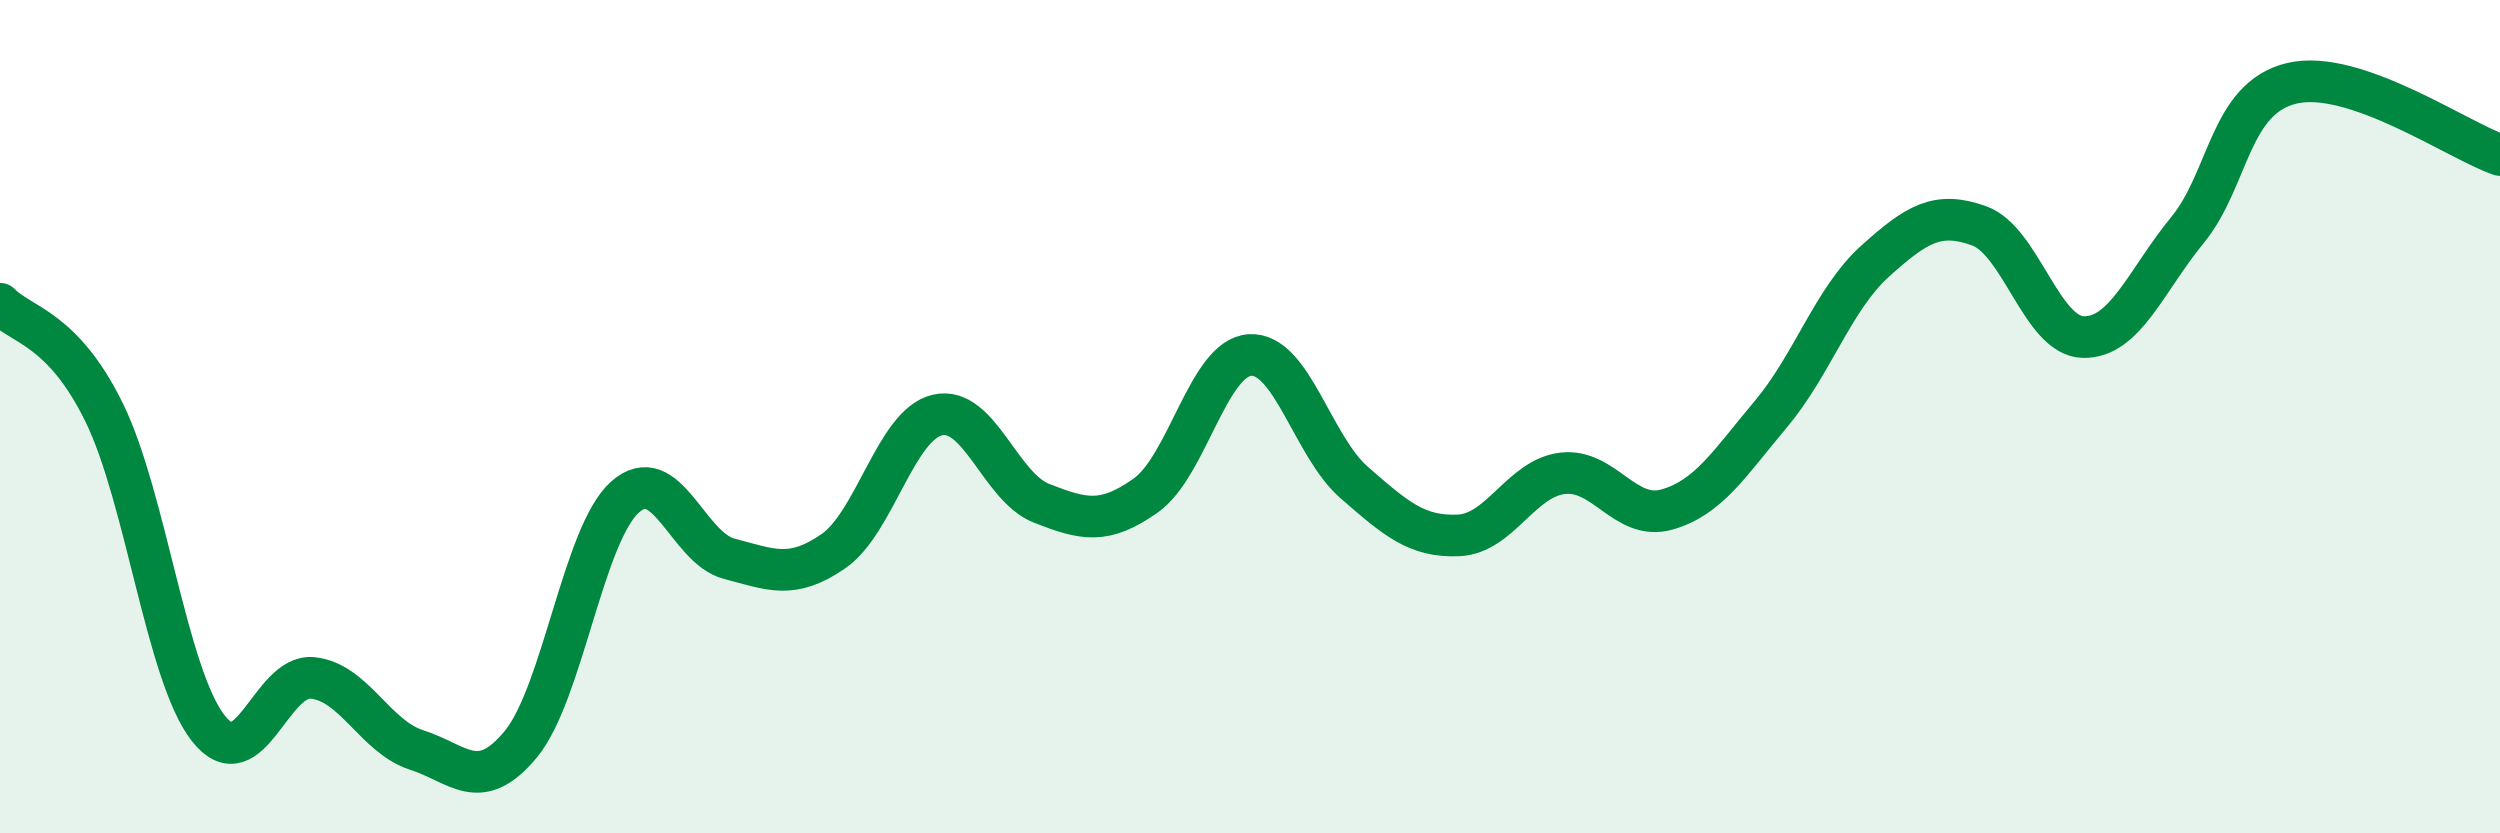
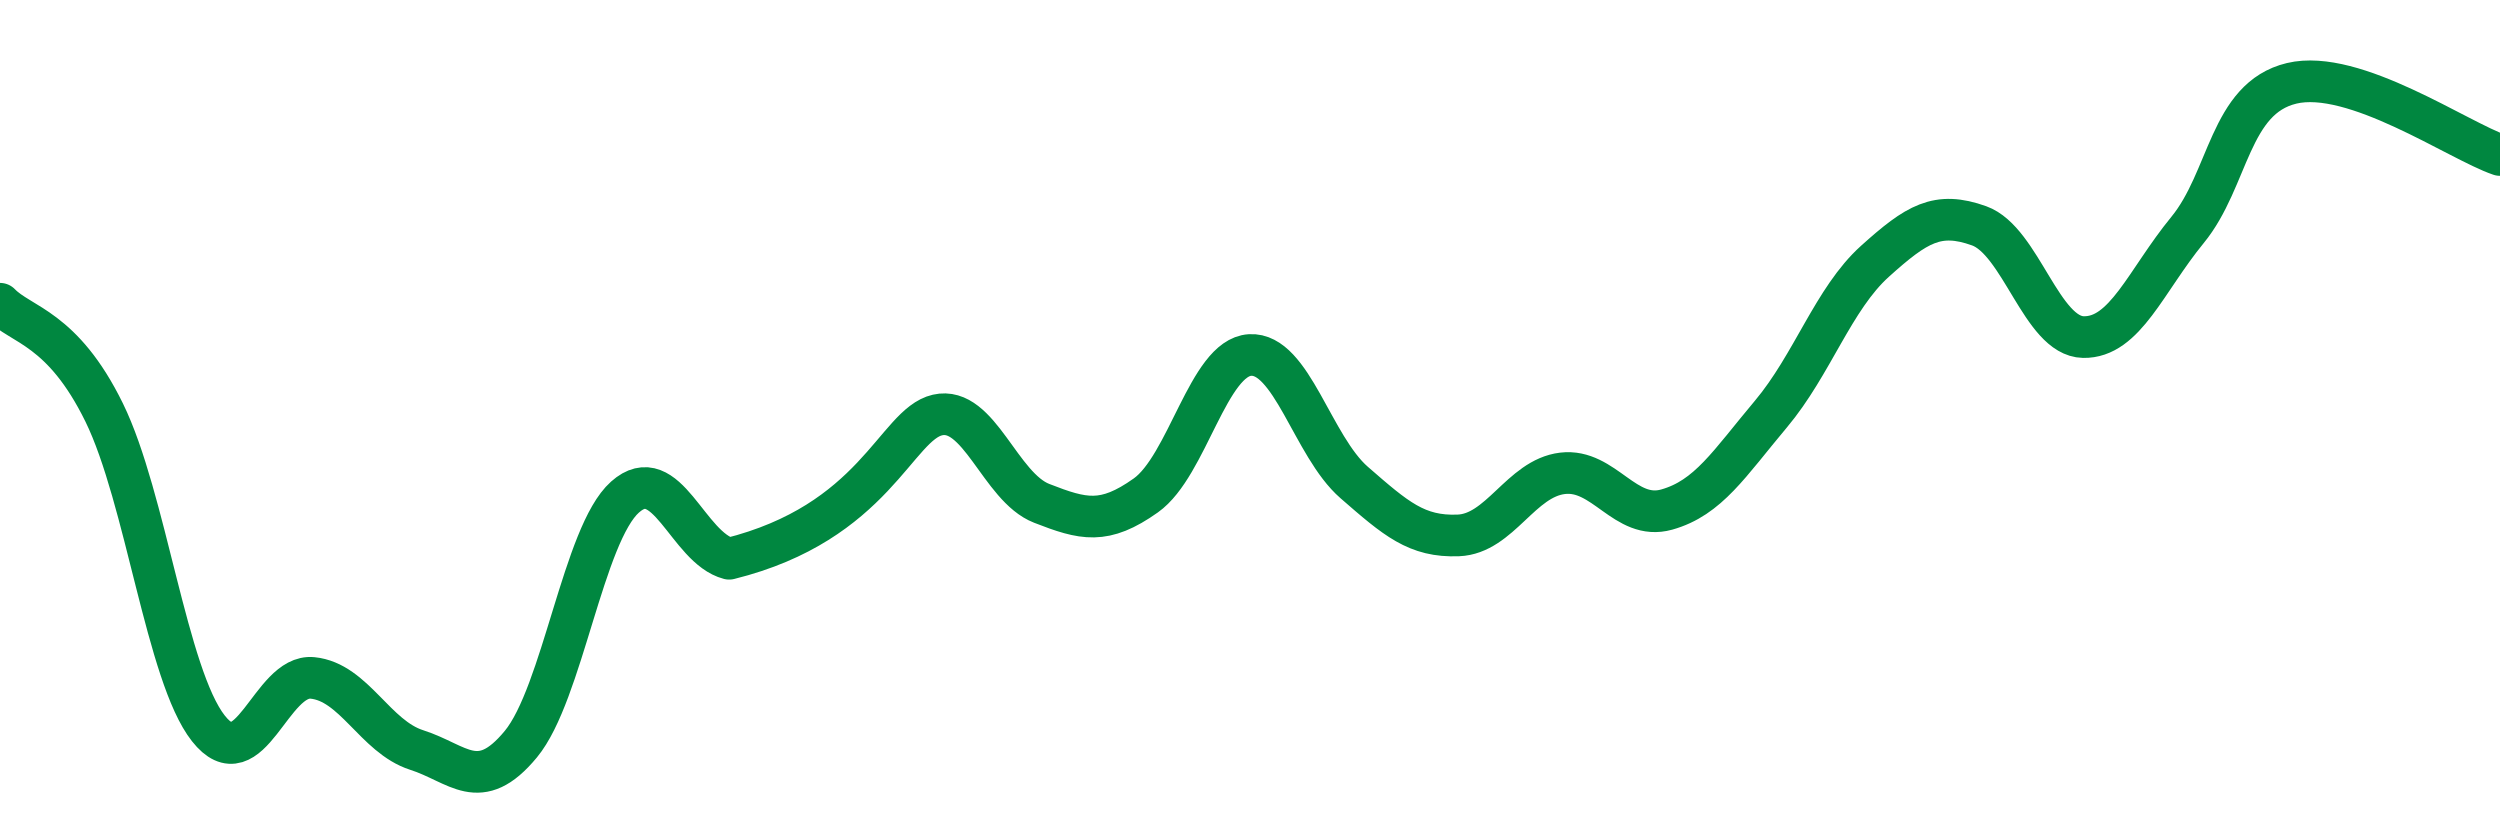
<svg xmlns="http://www.w3.org/2000/svg" width="60" height="20" viewBox="0 0 60 20">
-   <path d="M 0,7.29 C 0.5,7.81 1.5,7.86 2.5,9.9 C 3.5,11.94 4,16.21 5,17.48 C 6,18.75 6.5,16.17 7.5,16.27 C 8.5,16.37 9,17.68 10,18 C 11,18.32 11.5,19.07 12.5,17.86 C 13.5,16.65 14,12.82 15,11.93 C 16,11.04 16.5,13.15 17.5,13.41 C 18.5,13.67 19,13.92 20,13.23 C 21,12.54 21.5,10.19 22.5,9.96 C 23.5,9.73 24,11.69 25,12.08 C 26,12.47 26.5,12.6 27.5,11.89 C 28.5,11.18 29,8.58 30,8.52 C 31,8.46 31.5,10.71 32.5,11.58 C 33.5,12.45 34,12.89 35,12.85 C 36,12.81 36.5,11.48 37.5,11.36 C 38.5,11.24 39,12.51 40,12.23 C 41,11.95 41.5,11.13 42.5,9.94 C 43.5,8.75 44,7.17 45,6.27 C 46,5.37 46.5,5.06 47.5,5.42 C 48.5,5.78 49,8.07 50,8.09 C 51,8.11 51.5,6.74 52.5,5.52 C 53.5,4.3 53.5,2.36 55,2 C 56.5,1.64 59,3.38 60,3.72L60 20L0 20Z" fill="#008740" opacity="0.1" stroke-linecap="round" stroke-linejoin="round" />
-   <path d="M 0,7.29 C 0.5,7.81 1.5,7.86 2.5,9.9 C 3.5,11.94 4,16.21 5,17.48 C 6,18.75 6.5,16.17 7.5,16.27 C 8.5,16.37 9,17.68 10,18 C 11,18.32 11.5,19.07 12.5,17.86 C 13.5,16.65 14,12.82 15,11.93 C 16,11.04 16.5,13.15 17.5,13.41 C 18.5,13.67 19,13.92 20,13.23 C 21,12.54 21.5,10.19 22.5,9.96 C 23.5,9.73 24,11.69 25,12.08 C 26,12.47 26.5,12.6 27.5,11.89 C 28.5,11.18 29,8.58 30,8.52 C 31,8.46 31.5,10.71 32.5,11.58 C 33.5,12.45 34,12.89 35,12.85 C 36,12.81 36.5,11.48 37.5,11.36 C 38.5,11.24 39,12.51 40,12.23 C 41,11.95 41.5,11.13 42.5,9.94 C 43.5,8.75 44,7.17 45,6.27 C 46,5.37 46.5,5.06 47.5,5.42 C 48.5,5.78 49,8.07 50,8.09 C 51,8.11 51.5,6.74 52.5,5.52 C 53.5,4.3 53.5,2.36 55,2 C 56.5,1.64 59,3.38 60,3.72" stroke="#008740" stroke-width="1" fill="none" stroke-linecap="round" stroke-linejoin="round" />
+   <path d="M 0,7.29 C 0.5,7.81 1.5,7.86 2.5,9.9 C 3.5,11.94 4,16.21 5,17.48 C 6,18.75 6.5,16.17 7.5,16.27 C 8.5,16.37 9,17.68 10,18 C 11,18.32 11.5,19.07 12.5,17.86 C 13.5,16.65 14,12.82 15,11.93 C 16,11.04 16.5,13.15 17.5,13.41 C 21,12.54 21.5,10.19 22.5,9.96 C 23.5,9.73 24,11.69 25,12.08 C 26,12.47 26.5,12.6 27.5,11.89 C 28.5,11.18 29,8.58 30,8.52 C 31,8.46 31.5,10.71 32.5,11.58 C 33.5,12.45 34,12.89 35,12.85 C 36,12.81 36.5,11.48 37.5,11.36 C 38.5,11.24 39,12.51 40,12.23 C 41,11.95 41.5,11.13 42.5,9.94 C 43.5,8.75 44,7.17 45,6.27 C 46,5.37 46.5,5.06 47.5,5.42 C 48.5,5.78 49,8.07 50,8.09 C 51,8.11 51.5,6.74 52.5,5.52 C 53.5,4.3 53.5,2.36 55,2 C 56.5,1.64 59,3.38 60,3.72" stroke="#008740" stroke-width="1" fill="none" stroke-linecap="round" stroke-linejoin="round" />
</svg>